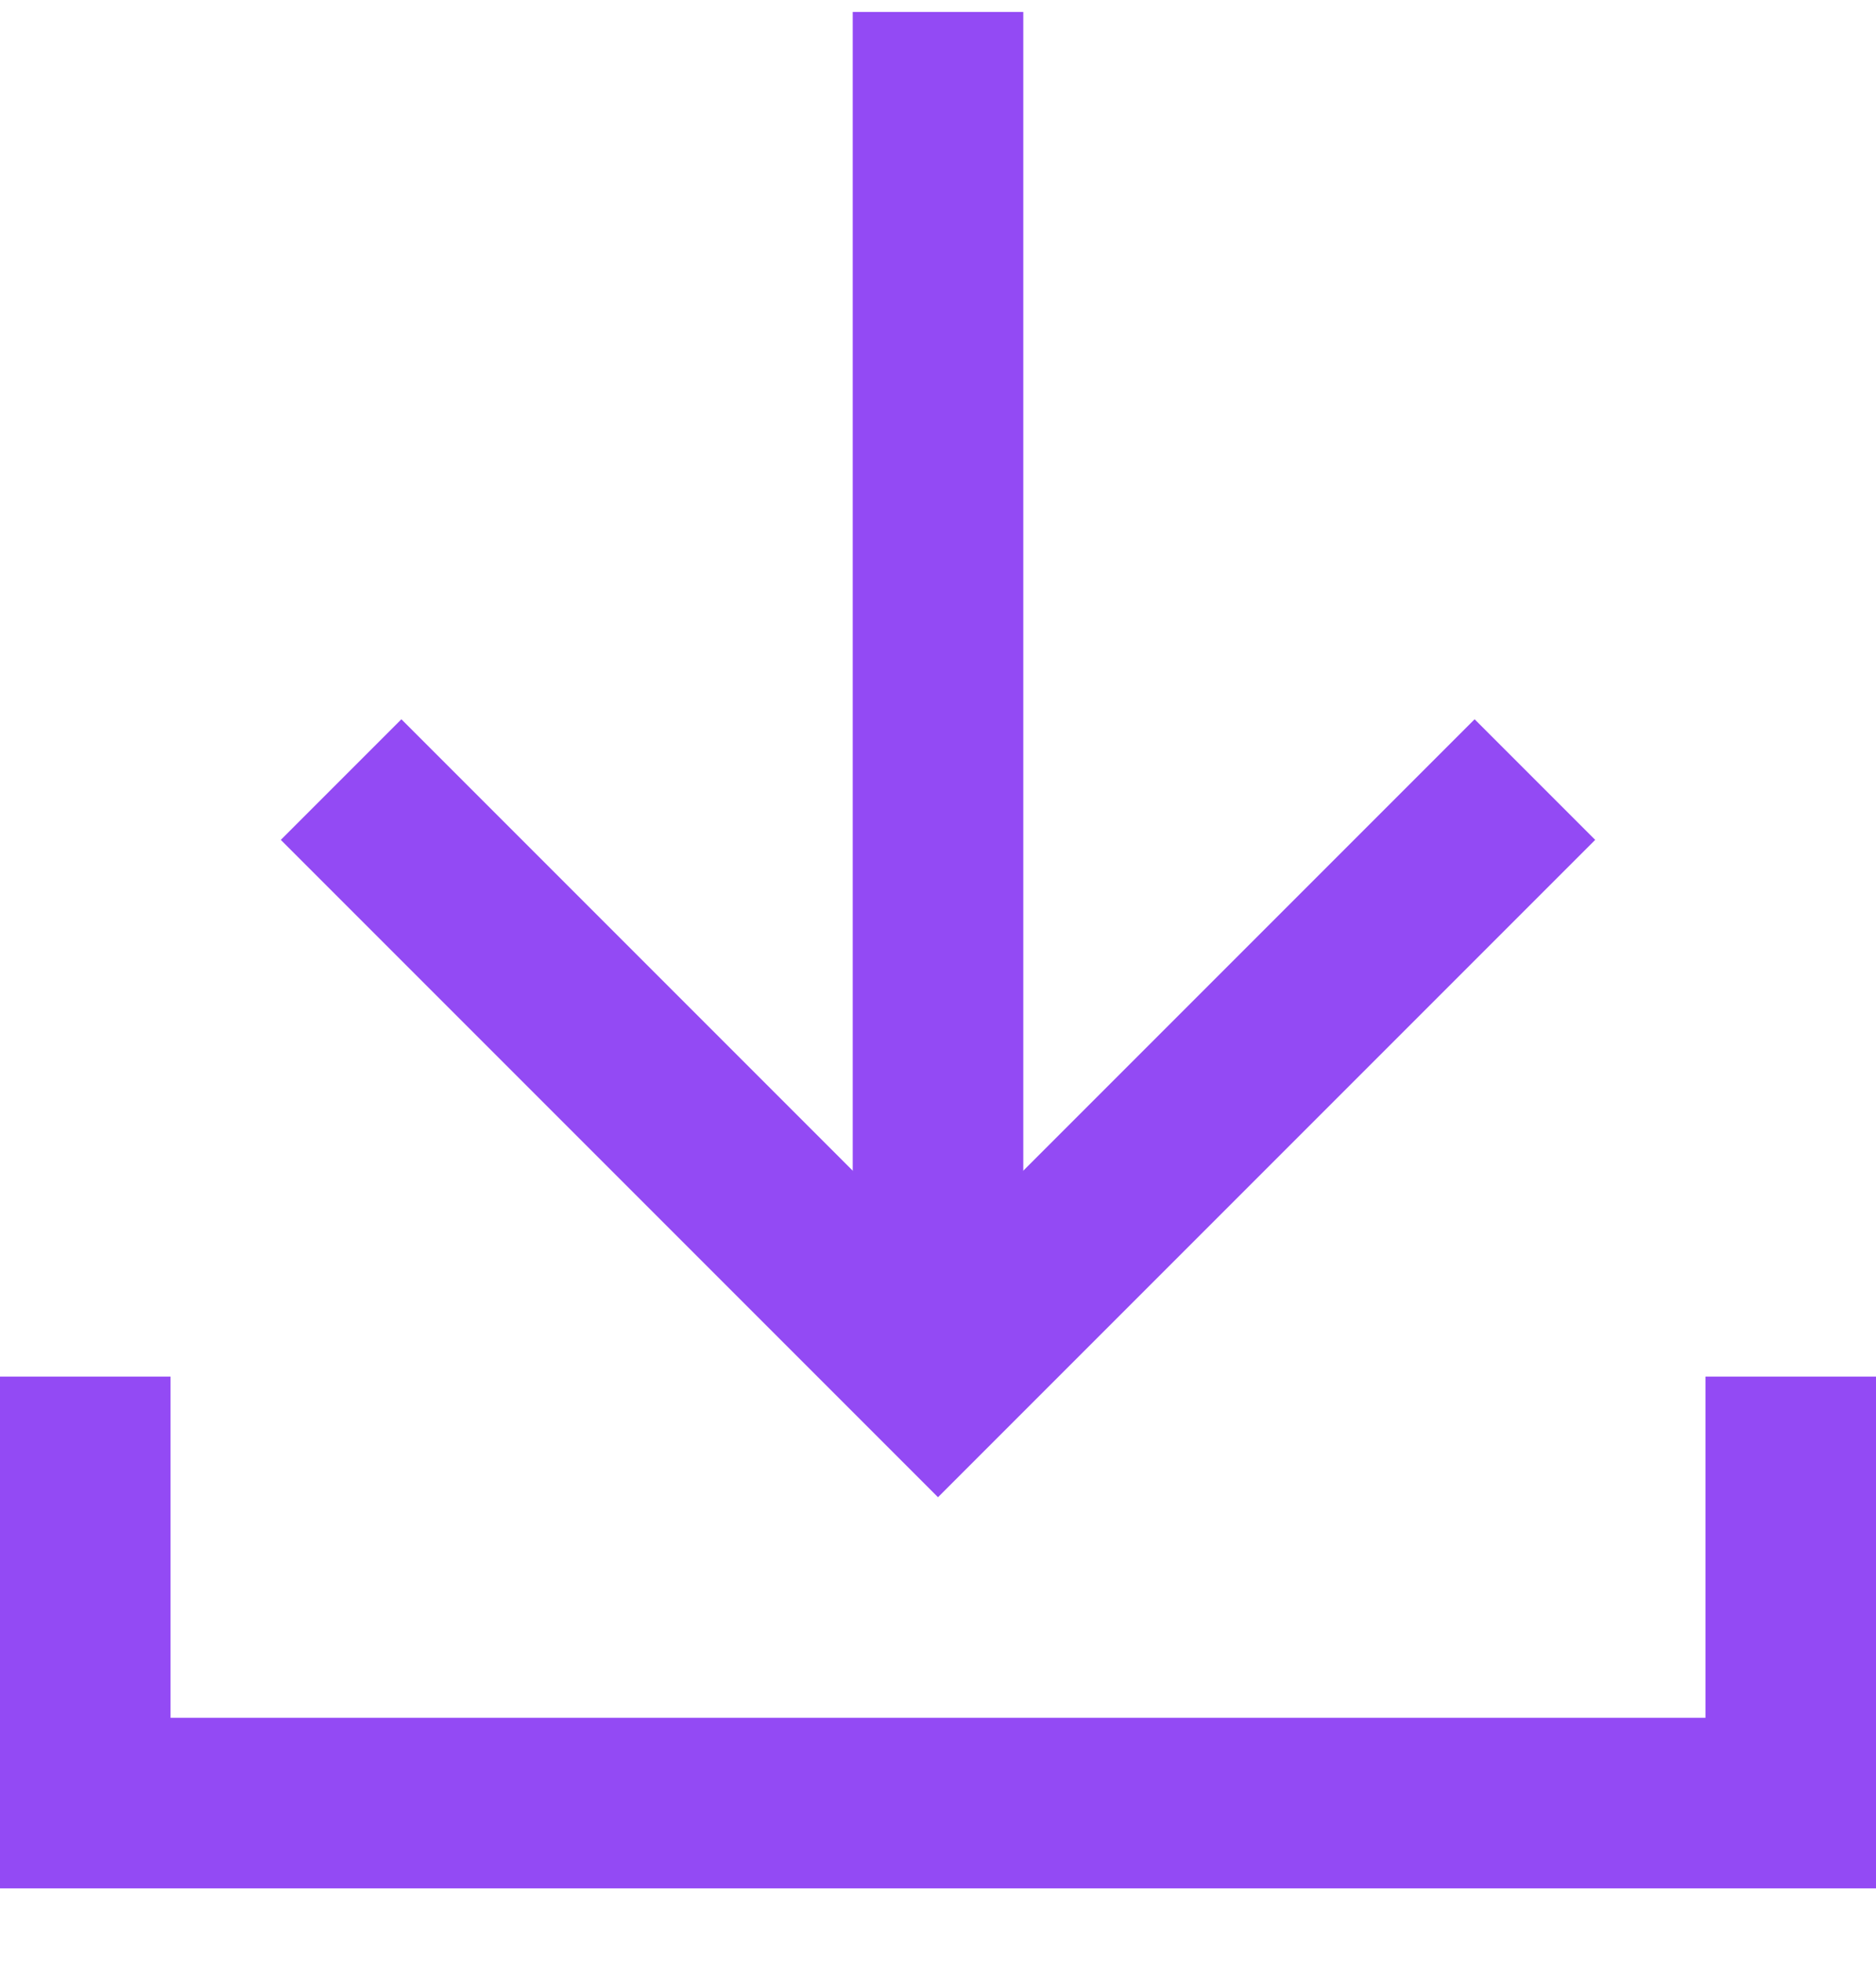
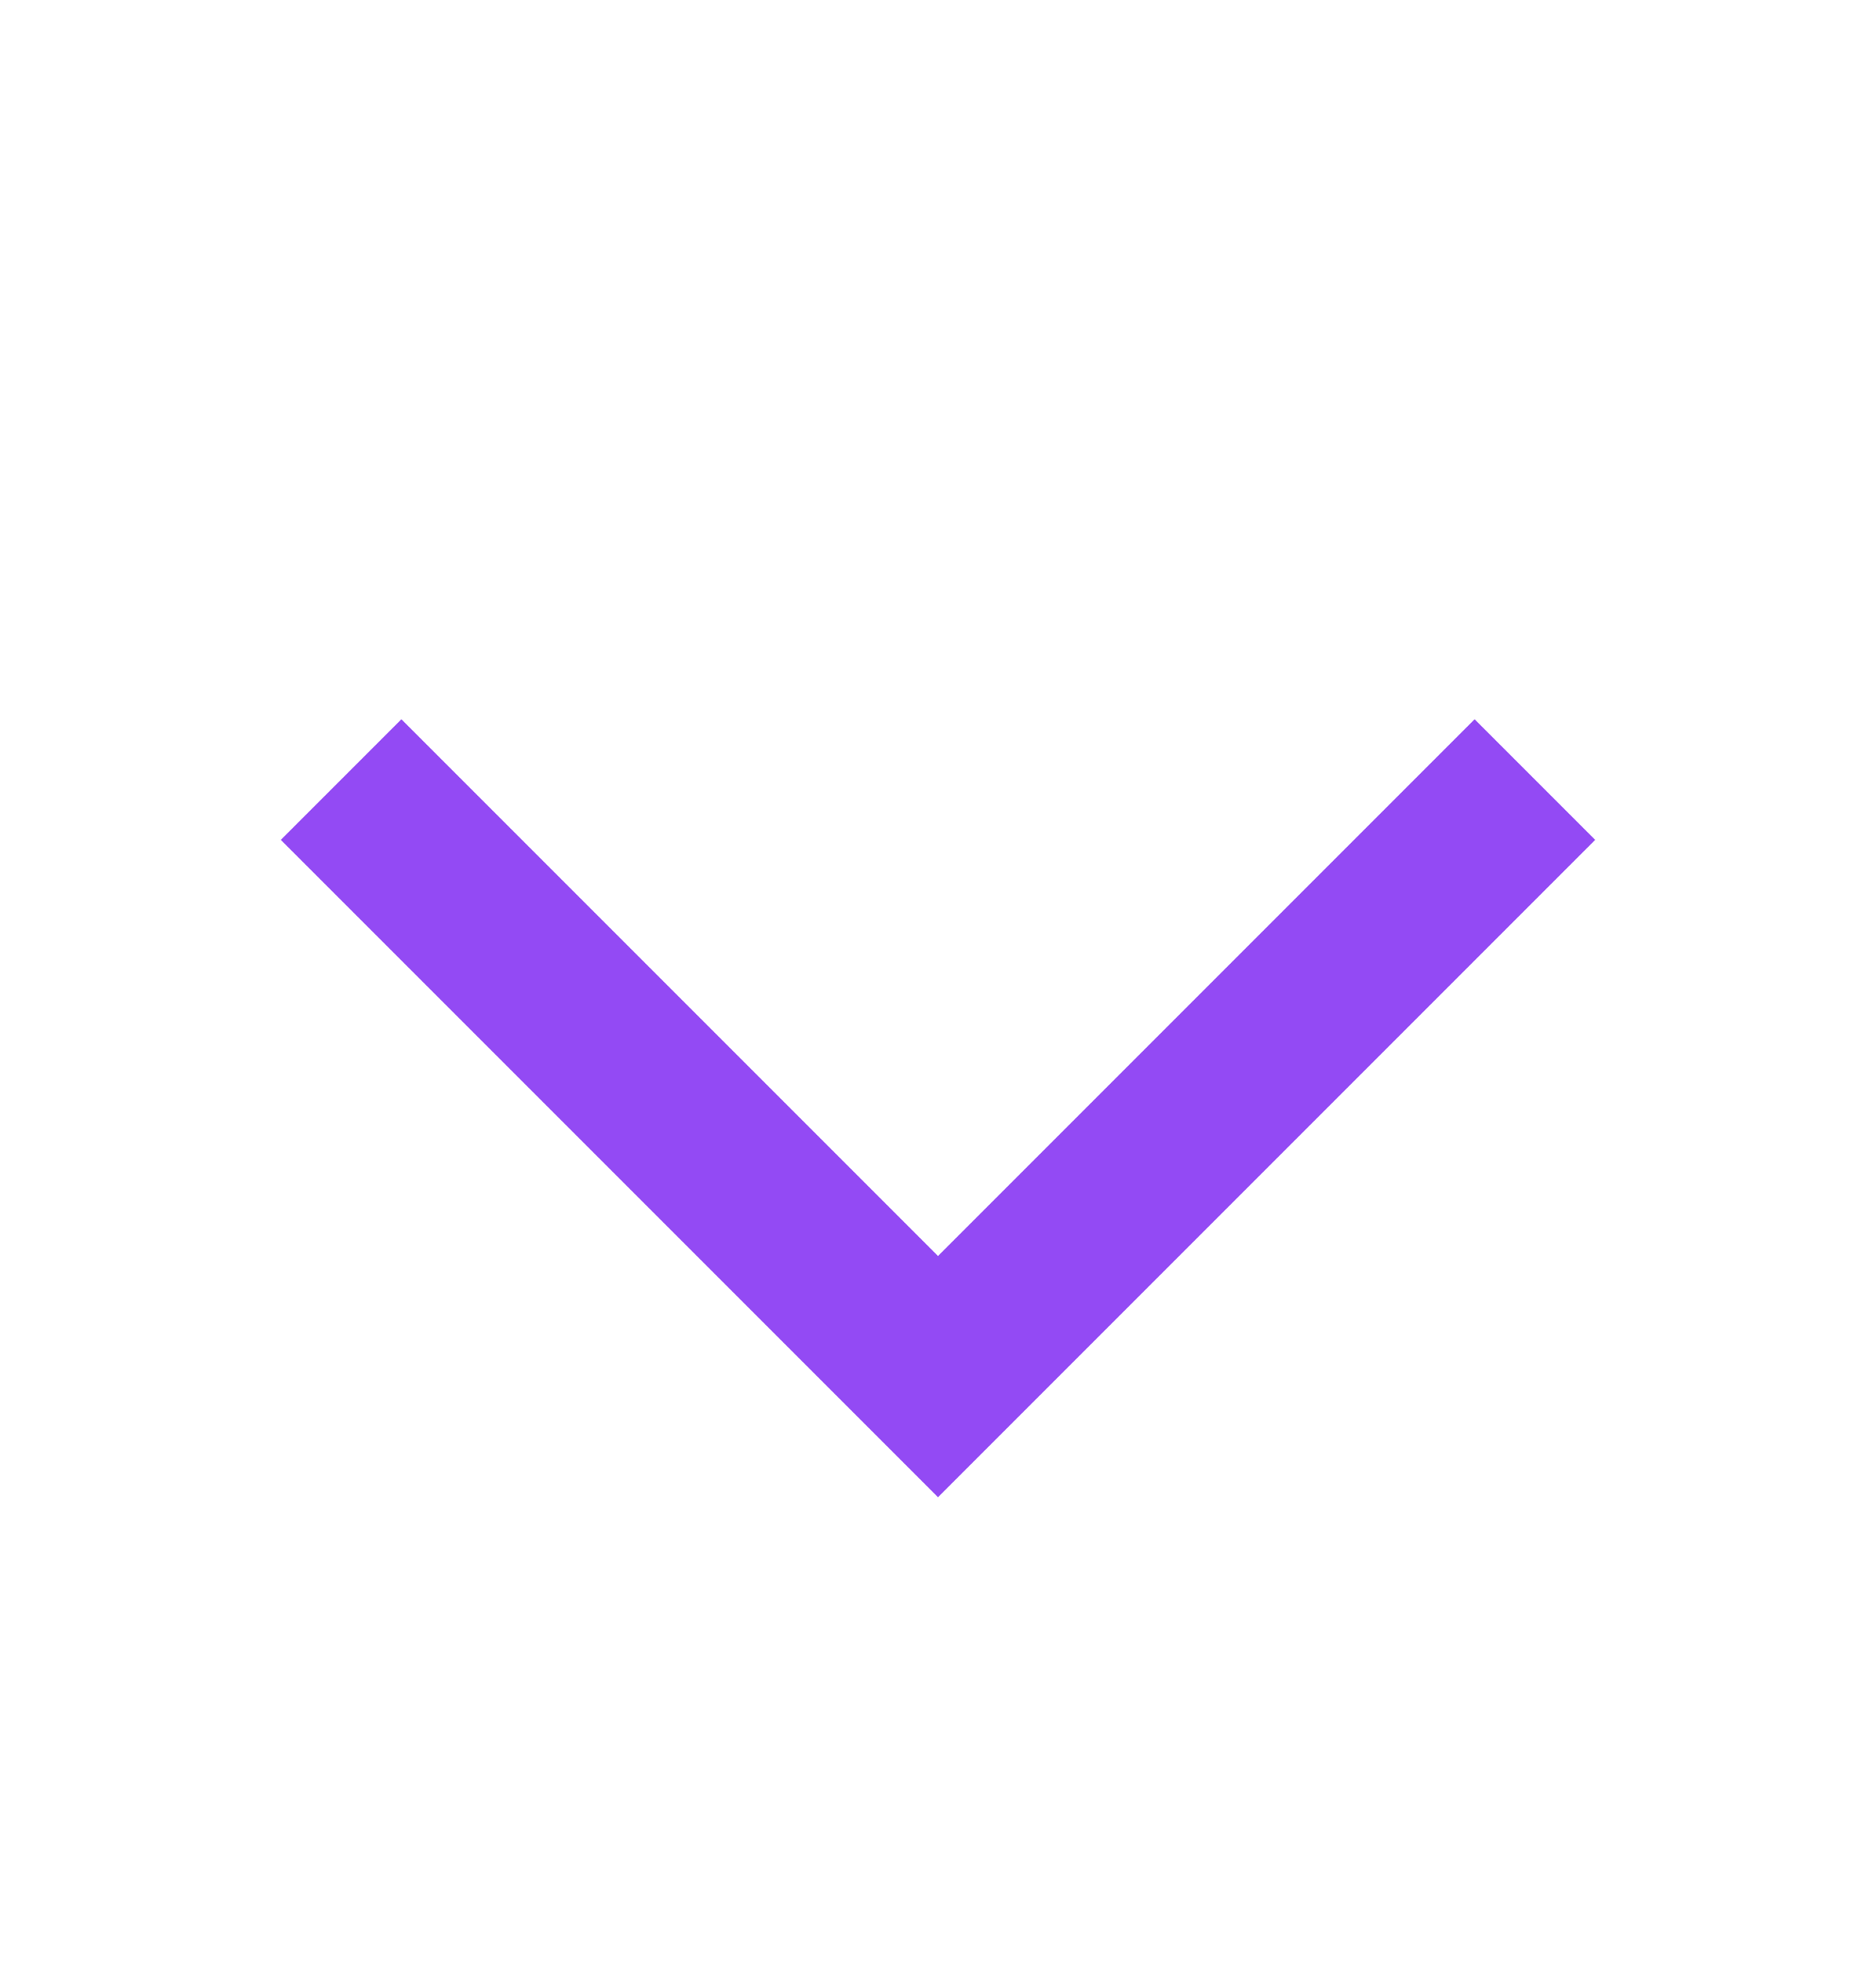
<svg xmlns="http://www.w3.org/2000/svg" width="22" height="23" fill="none">
-   <path d="M1 16.14V21.14H21V16.14" stroke="#934AF4" stroke-width="2" />
  <path d="M4 9.14L11 16.14L18 9.14" stroke="#934AF4" stroke-width="2" />
-   <path d="M11 16.14V0.14" stroke="#934AF4" stroke-width="2" />
</svg>